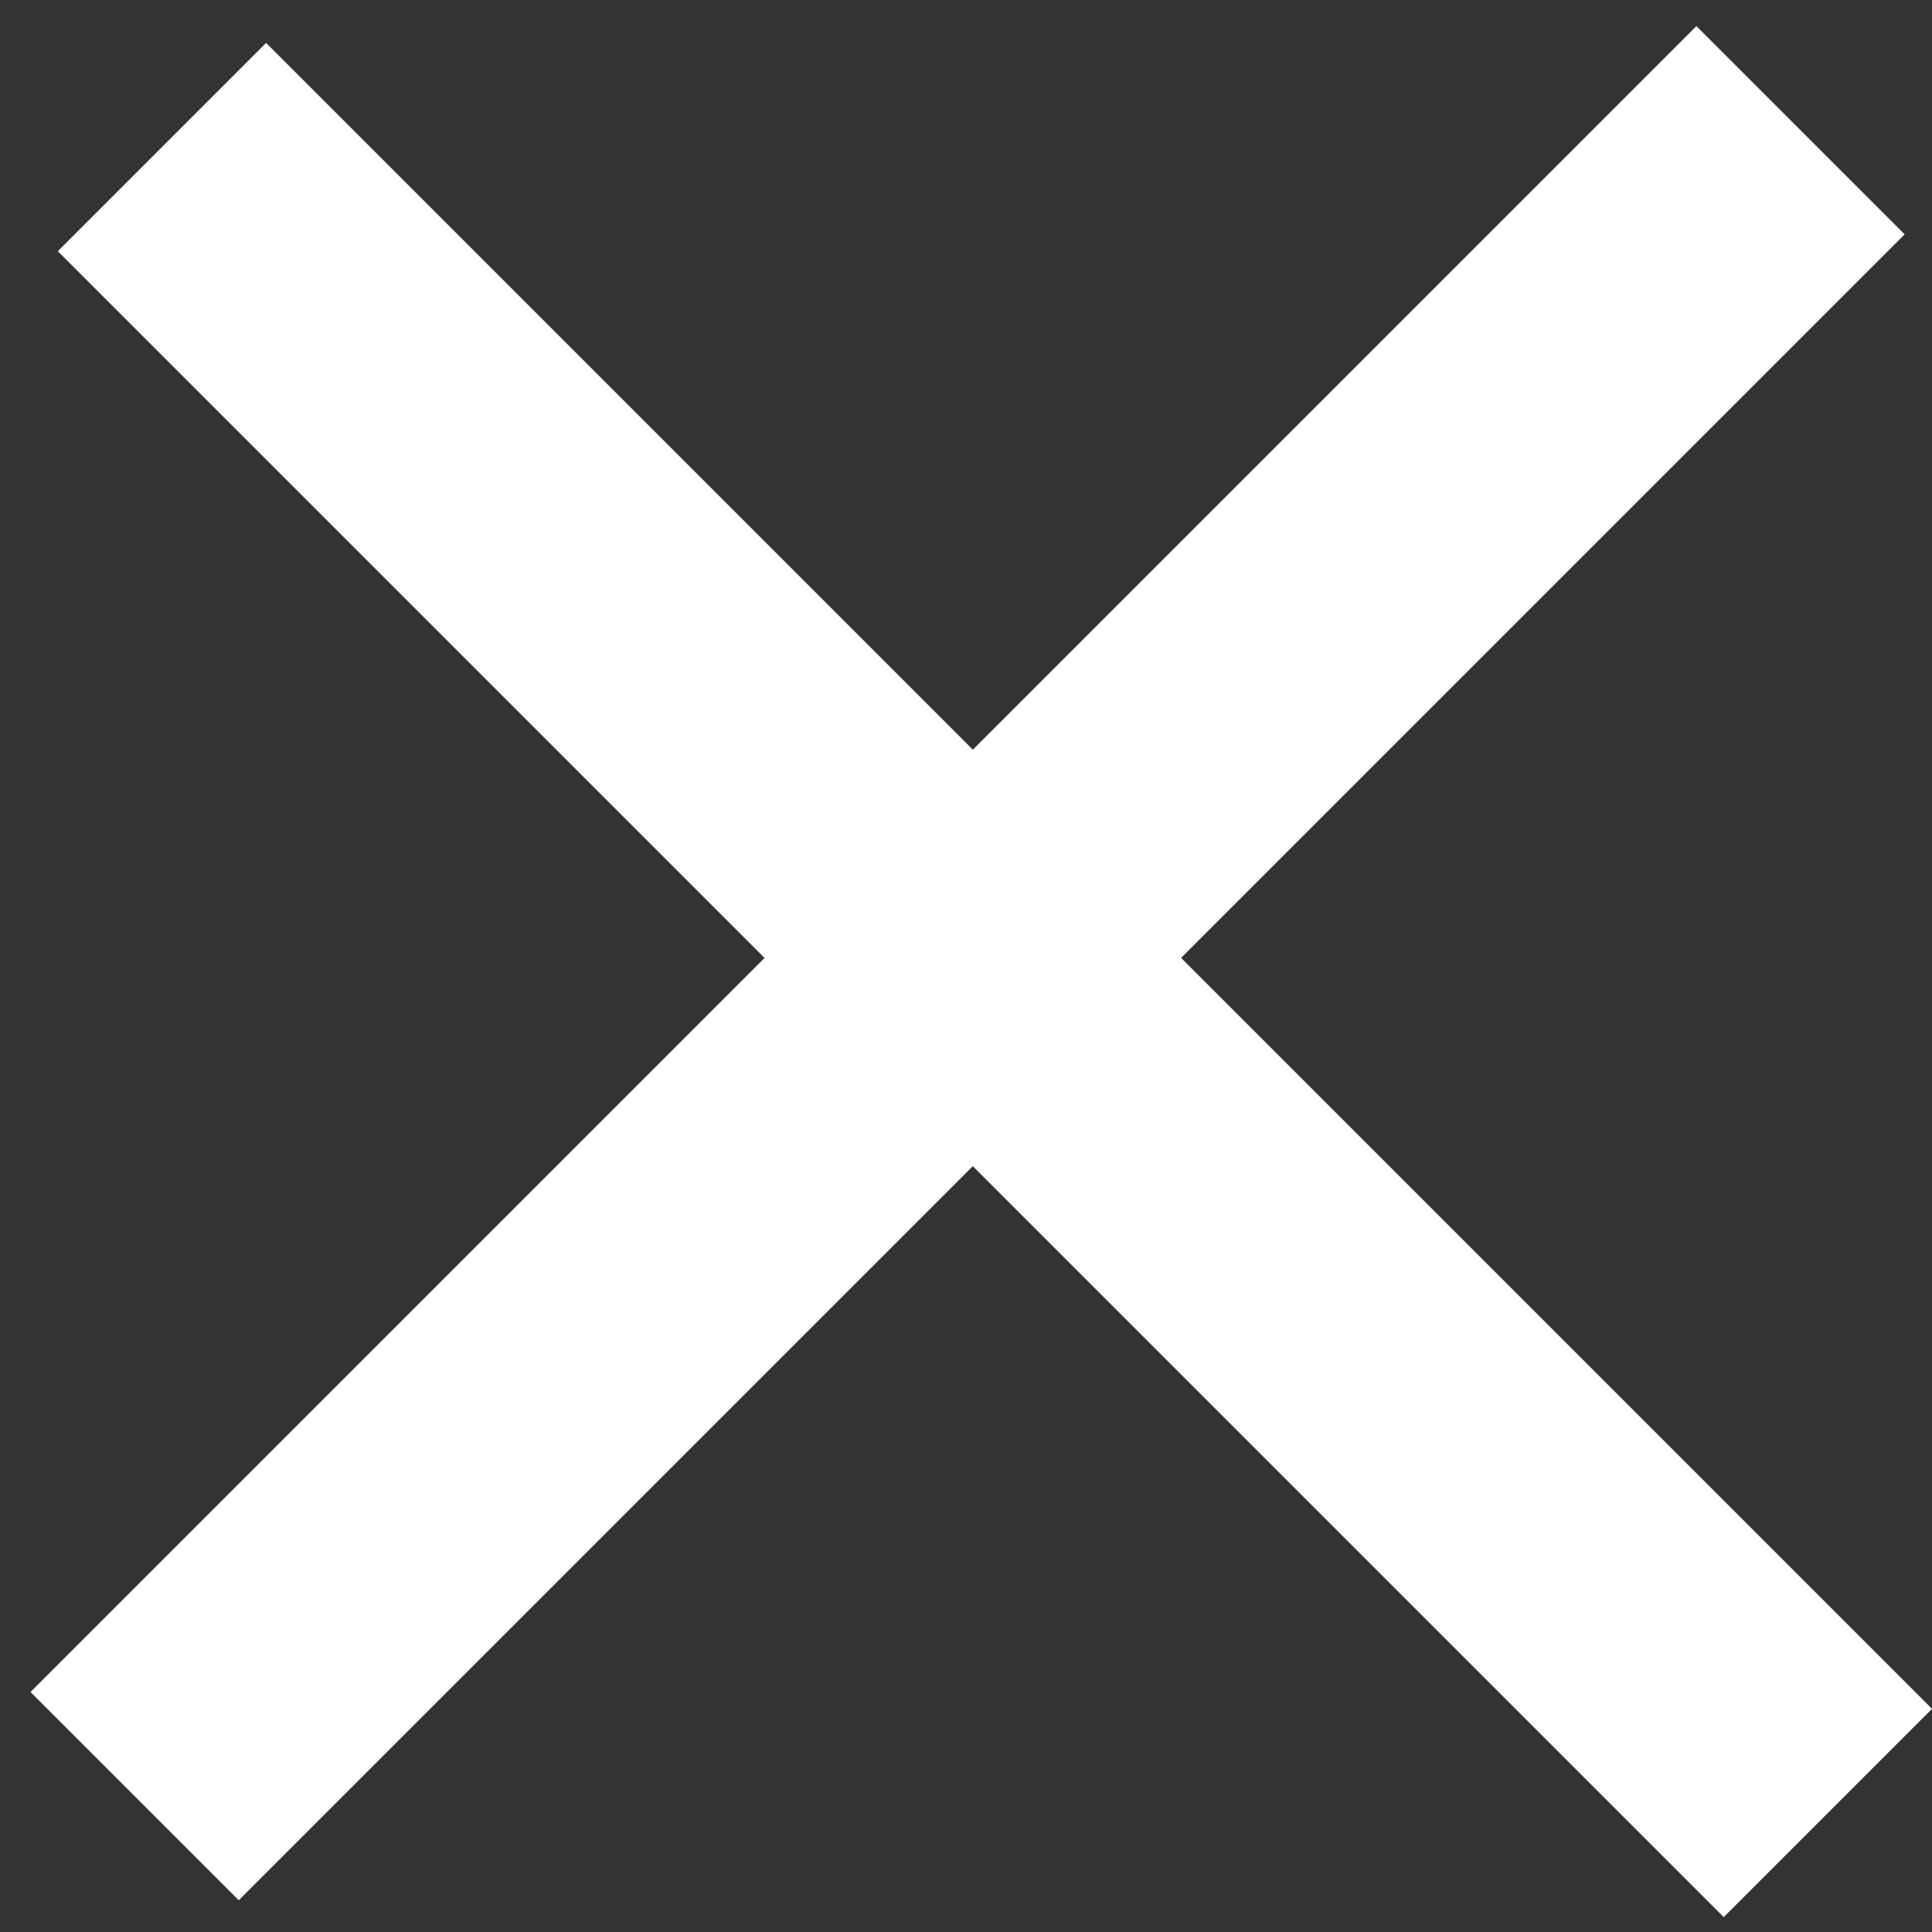
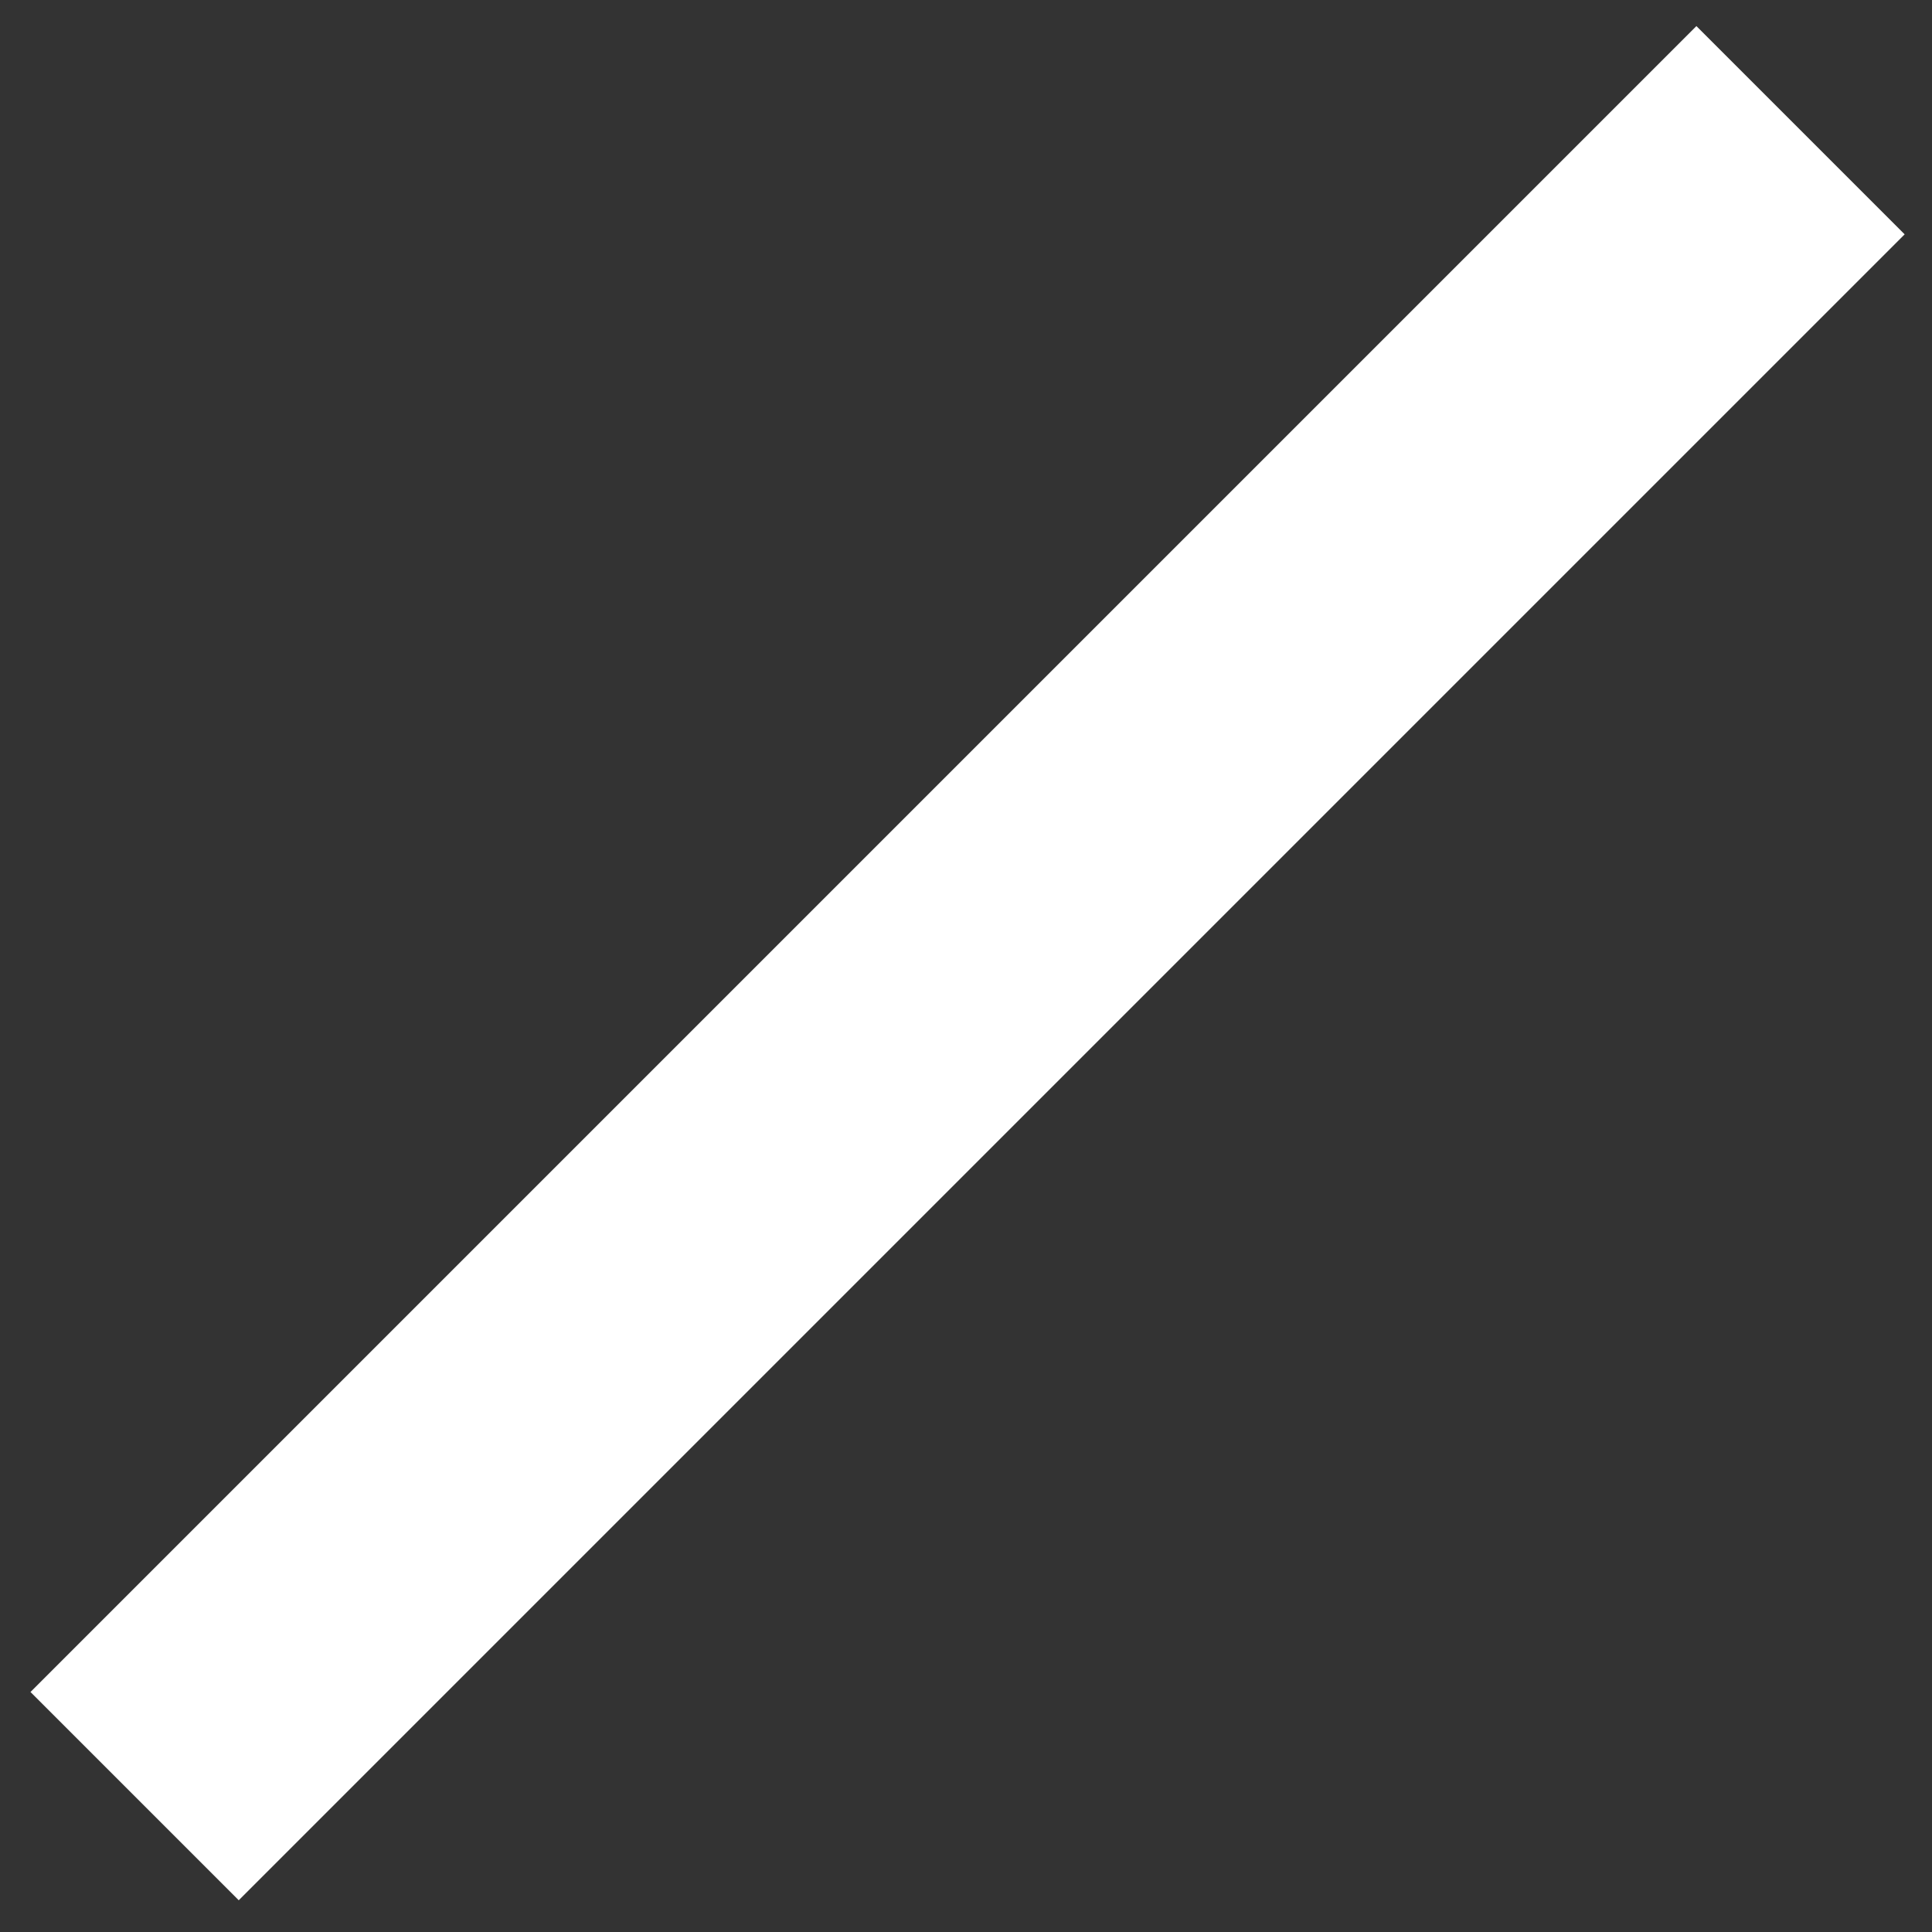
<svg xmlns="http://www.w3.org/2000/svg" width="18" height="18" viewBox="0 0 18 18" fill="none">
  <rect x="0" y="0" width="18" height="18" fill="#333333" stroke="none" />
  <rect x="0.284" y="15.764" width="21.95" height="2.744" transform="rotate(-45 0.284 15.764)" fill="white" />
-   <rect x="2.479" y="0.4" width="21.95" height="2.744" transform="rotate(45 2.479 0.4)" fill="white" />
</svg>